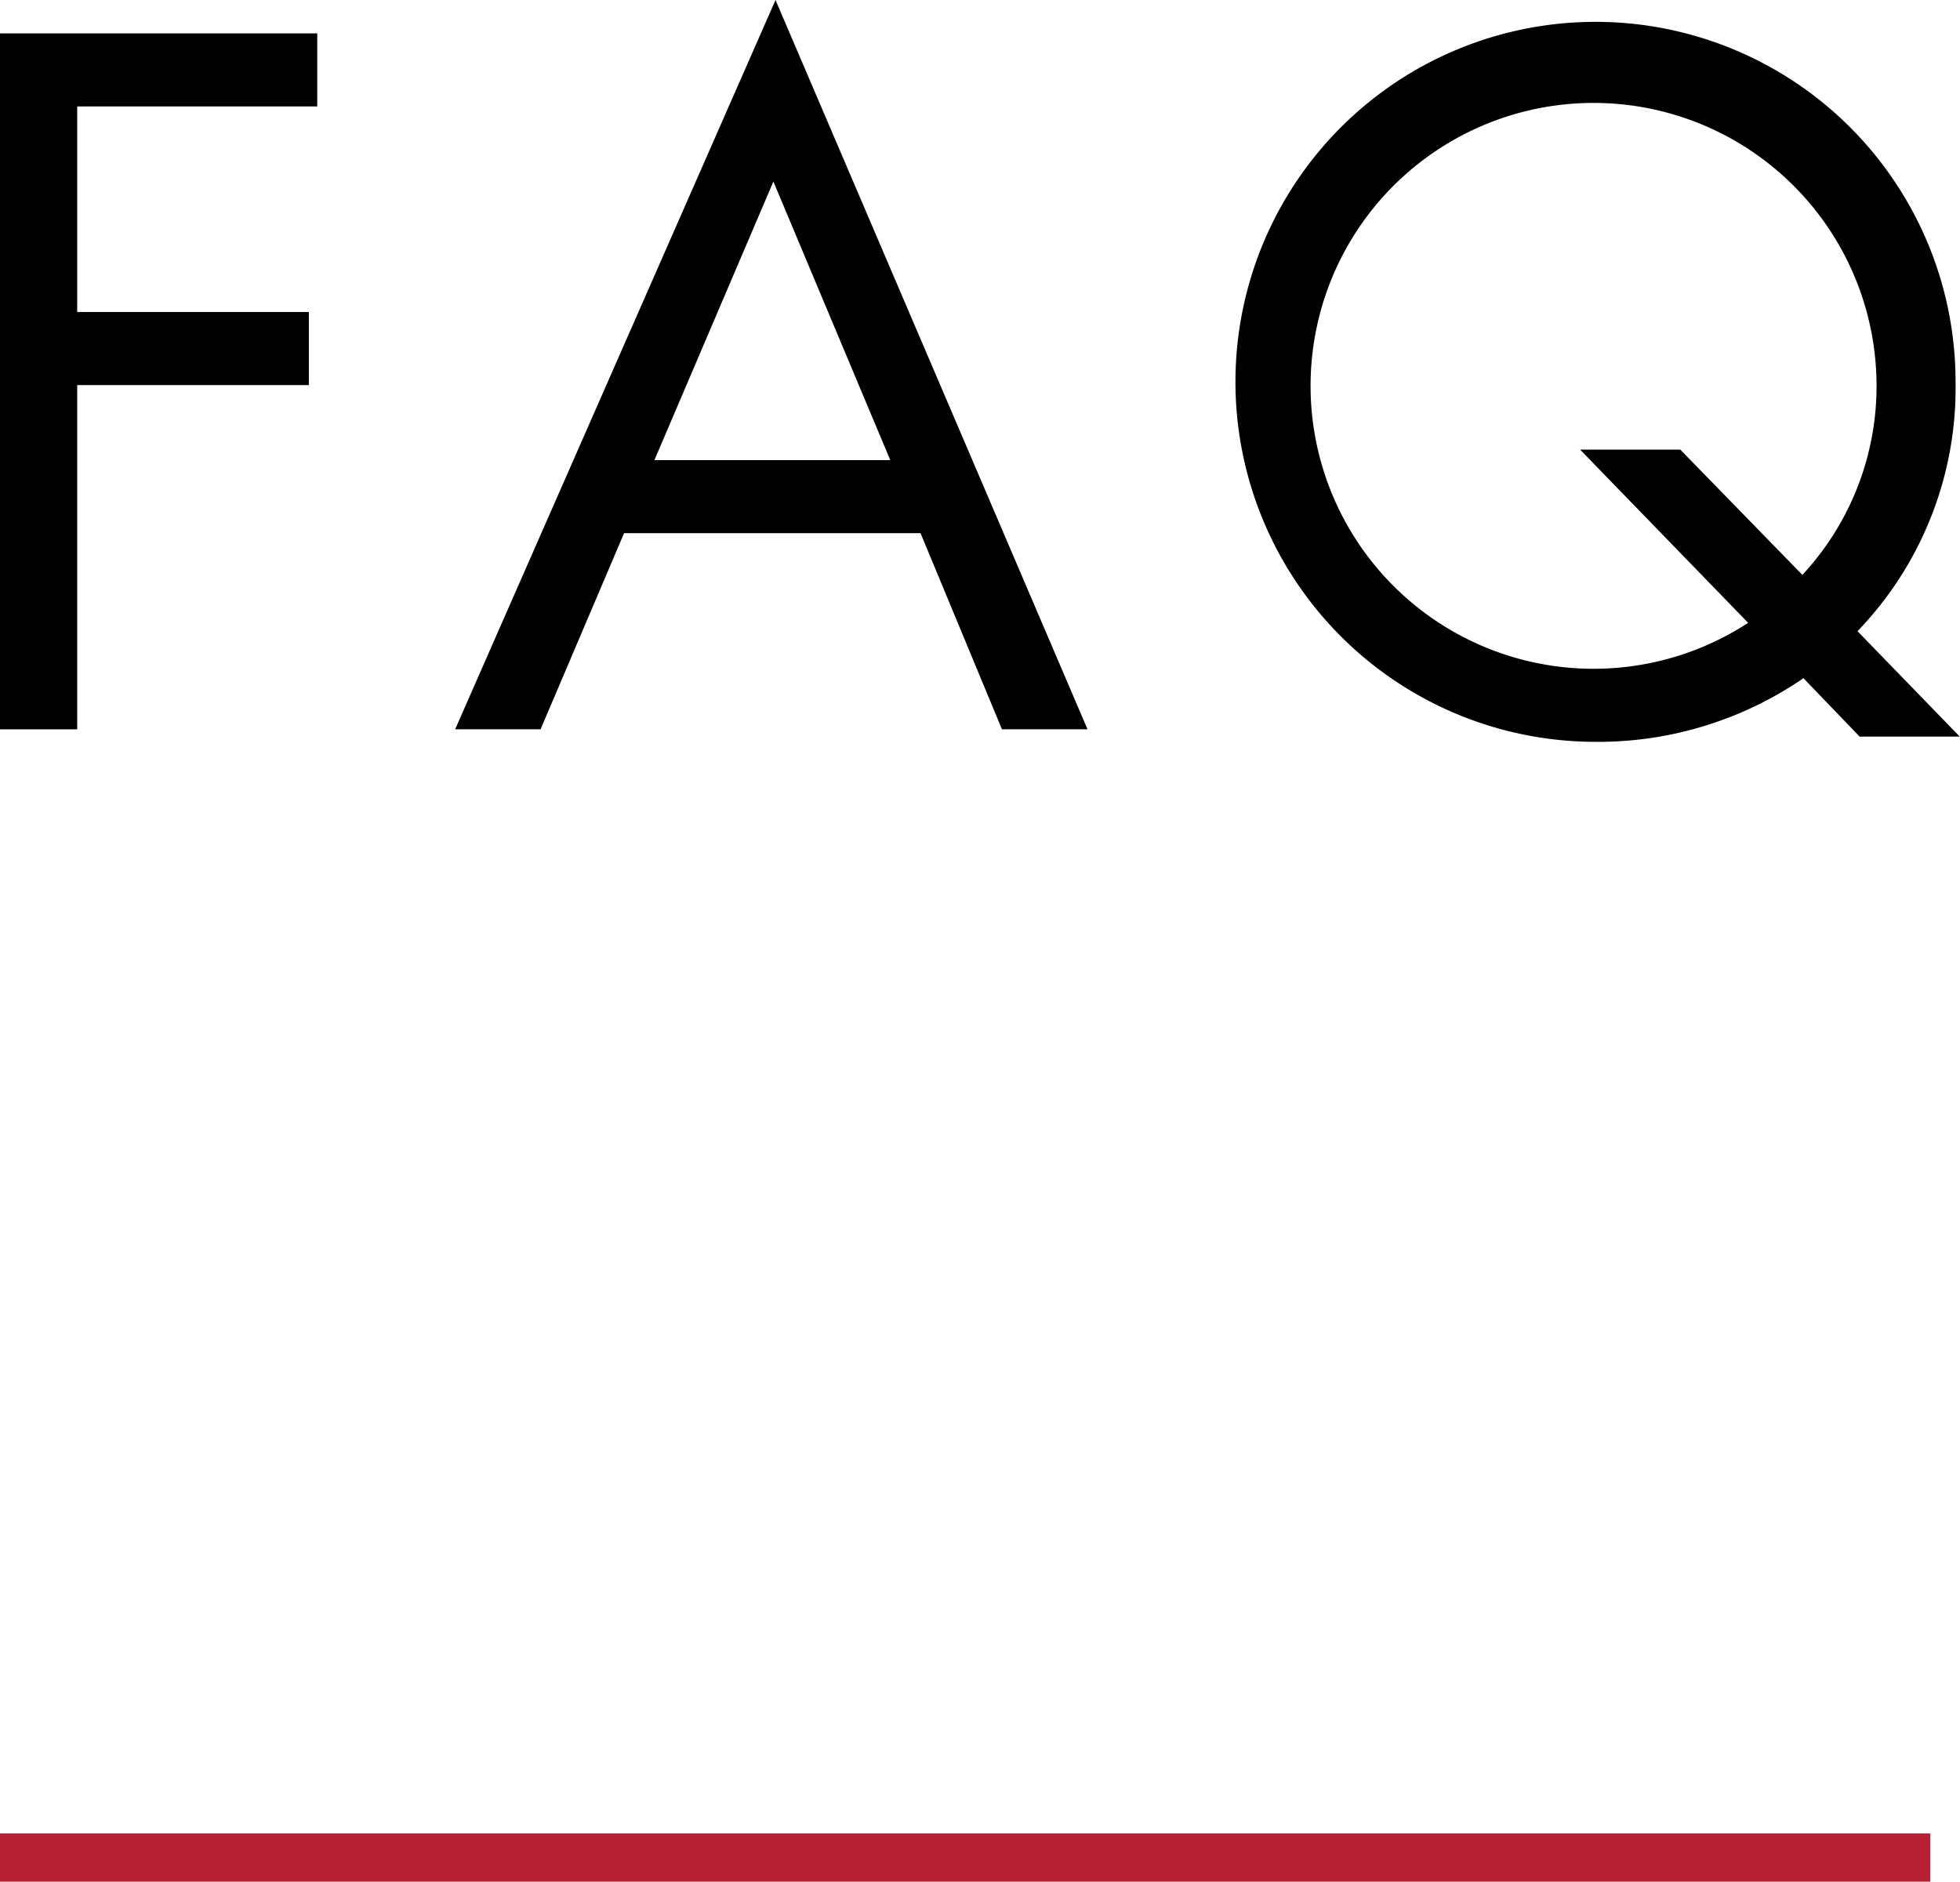
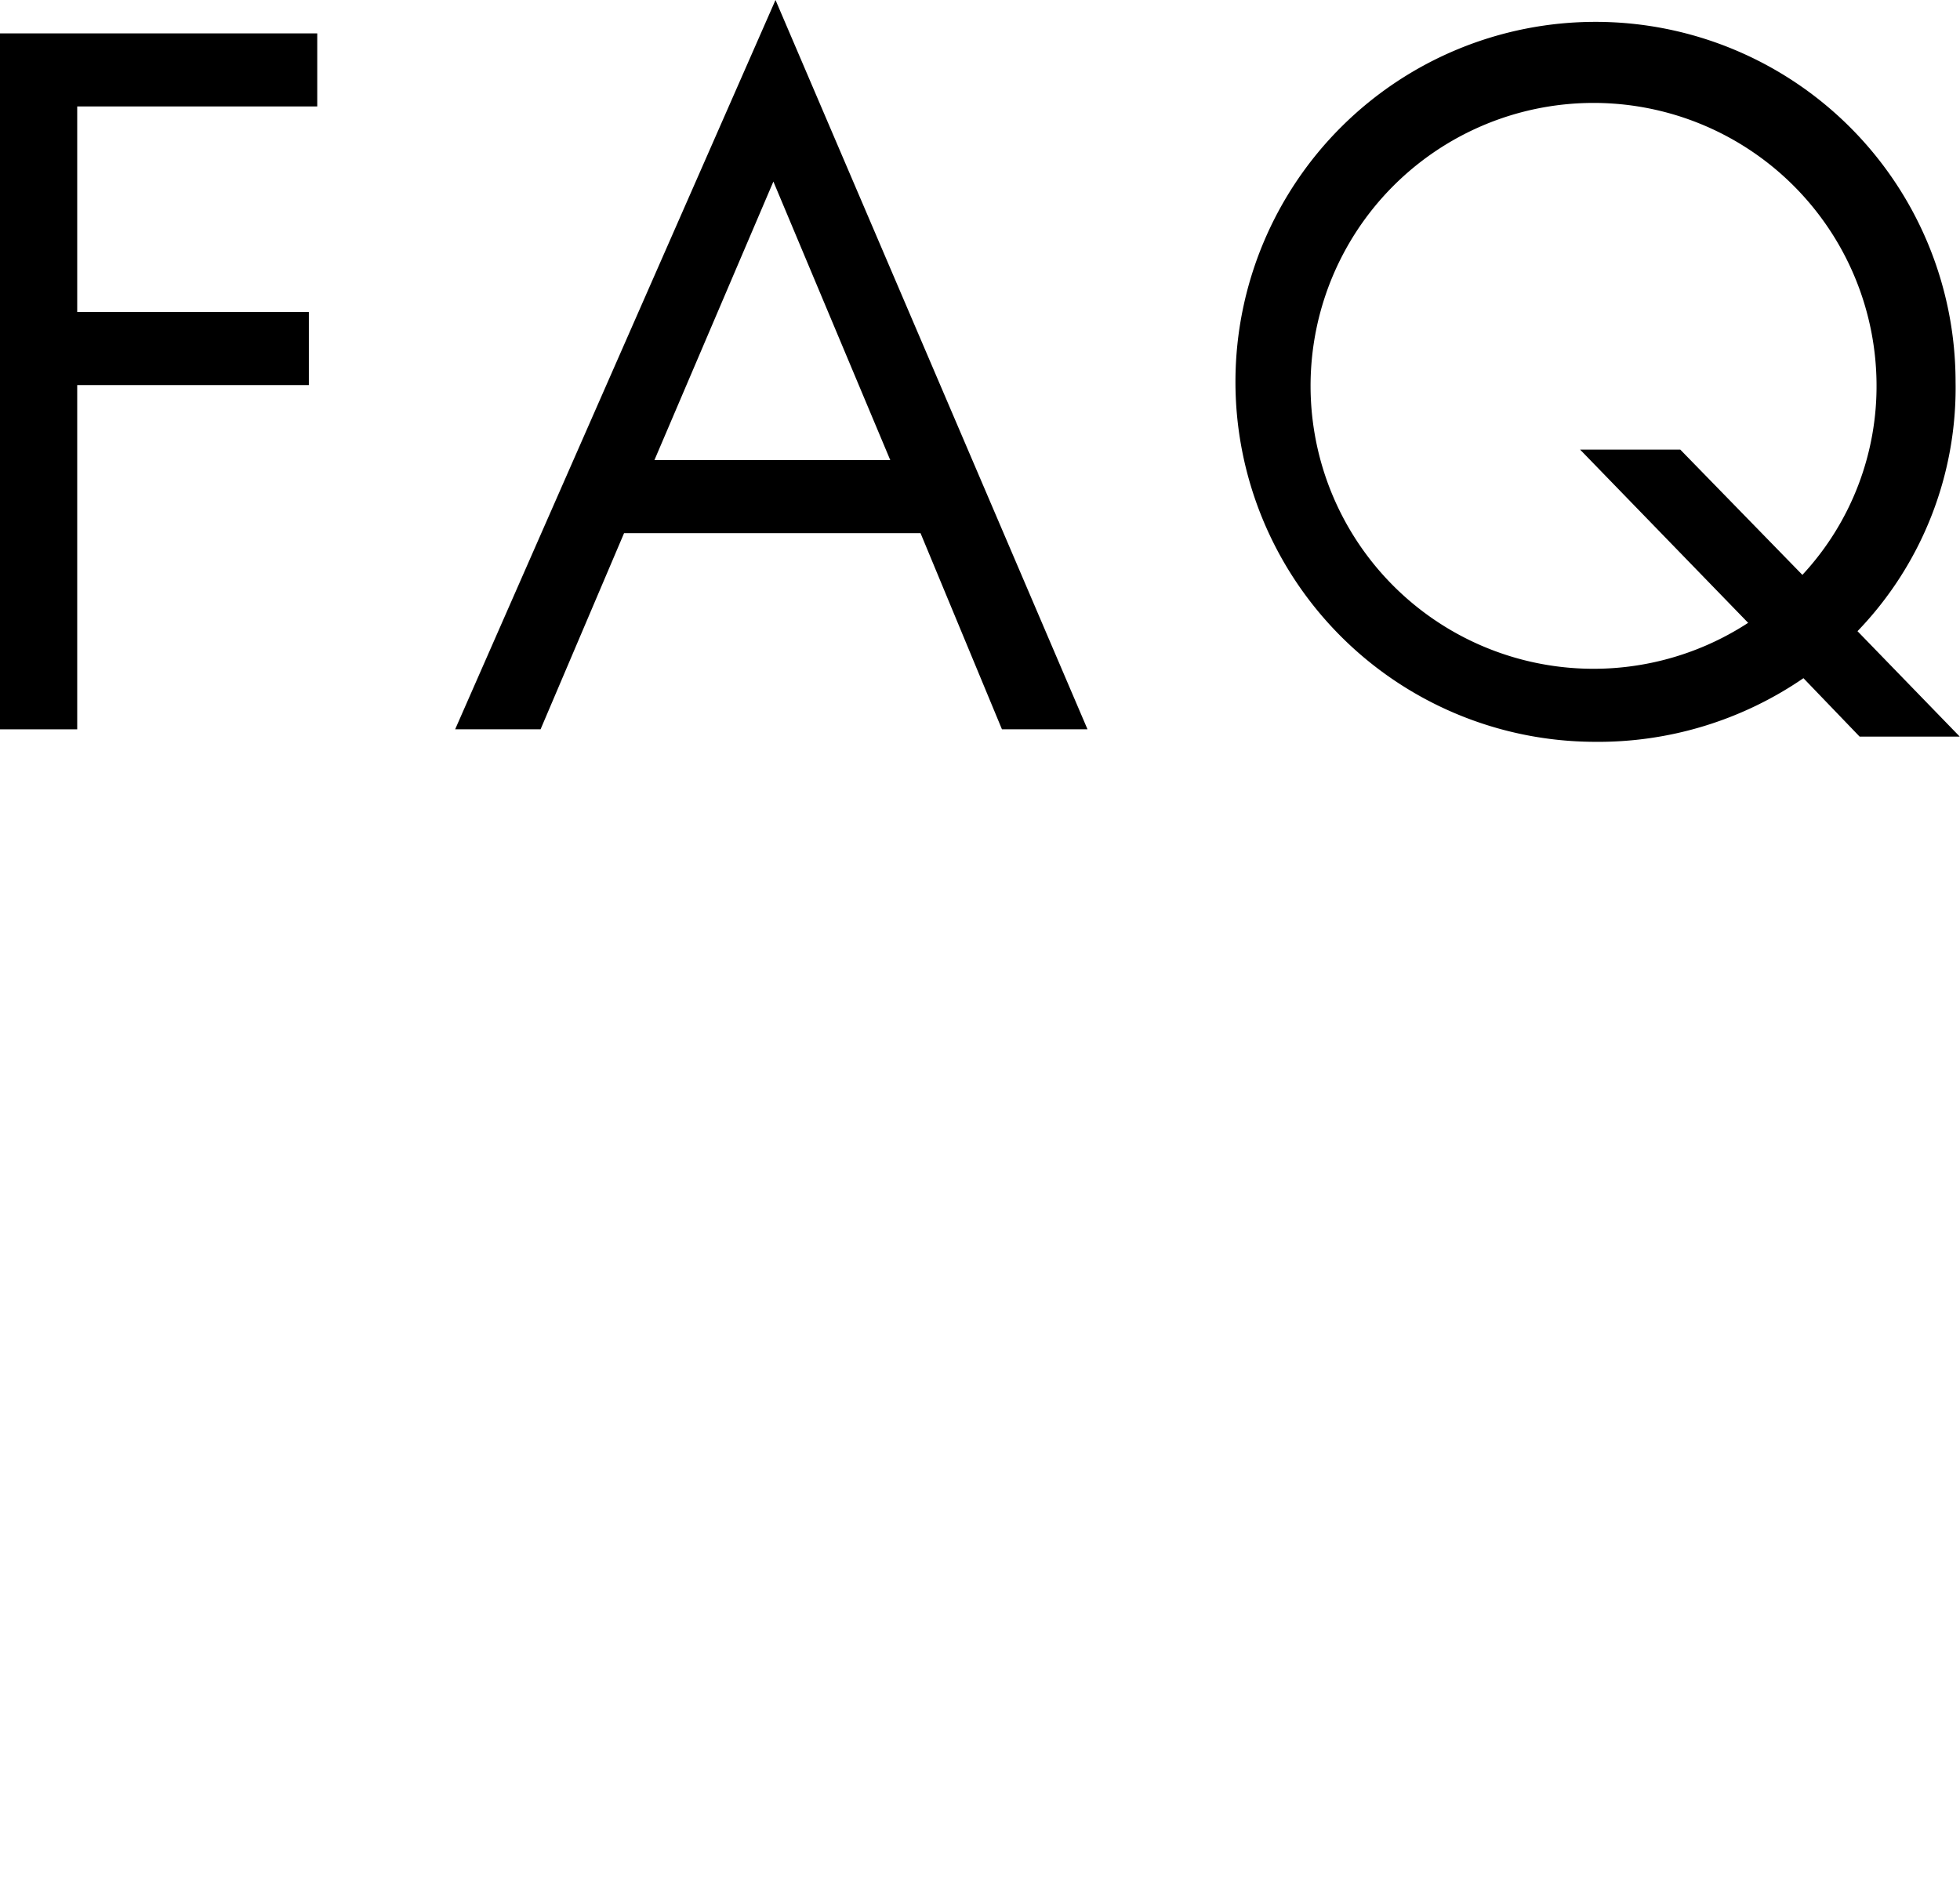
<svg xmlns="http://www.w3.org/2000/svg" width="40.615" height="39" viewBox="0 0 40.615 39">
  <g id="グループ_1711" data-name="グループ 1711" transform="translate(-662.693 -3910)">
    <g id="グループ_1532" data-name="グループ 1532" transform="translate(379.693 1179)">
-       <line id="線_6" data-name="線 6" x2="40" transform="translate(283 2769.5)" fill="none" stroke="#b72133" stroke-width="1" />
-     </g>
+       </g>
    <g id="グループ_1533" data-name="グループ 1533" transform="translate(3.507 3734.871)">
      <path id="パス_1078" data-name="パス 1078" d="M665.76,177.231h-4.974v4.261h4.8v1.514h-4.8v7.135h-1.6V175.717h6.574Z" transform="translate(0 0.104)" />
      <path id="パス_1079" data-name="パス 1079" d="M676.843,186.179H670.7l-1.73,4.065H667.2l6.638-15.115,6.465,15.115h-1.773Zm-.627-1.514-2.422-5.773-2.465,5.773Z" transform="translate(1.418)" />
      <path id="パス_1080" data-name="パス 1080" d="M692.719,189.117a7.511,7.511,0,0,1-4.348,1.319,7.461,7.461,0,1,1,7.5-7.46,7.265,7.265,0,0,1-2.032,5.167l2.119,2.185h-2.075Zm-.022-2.141a5.745,5.745,0,0,0,1.536-4,5.864,5.864,0,1,0-2.66,4.994l-3.482-3.59h2.076Z" transform="translate(3.838 0.068)" />
    </g>
  </g>
</svg>